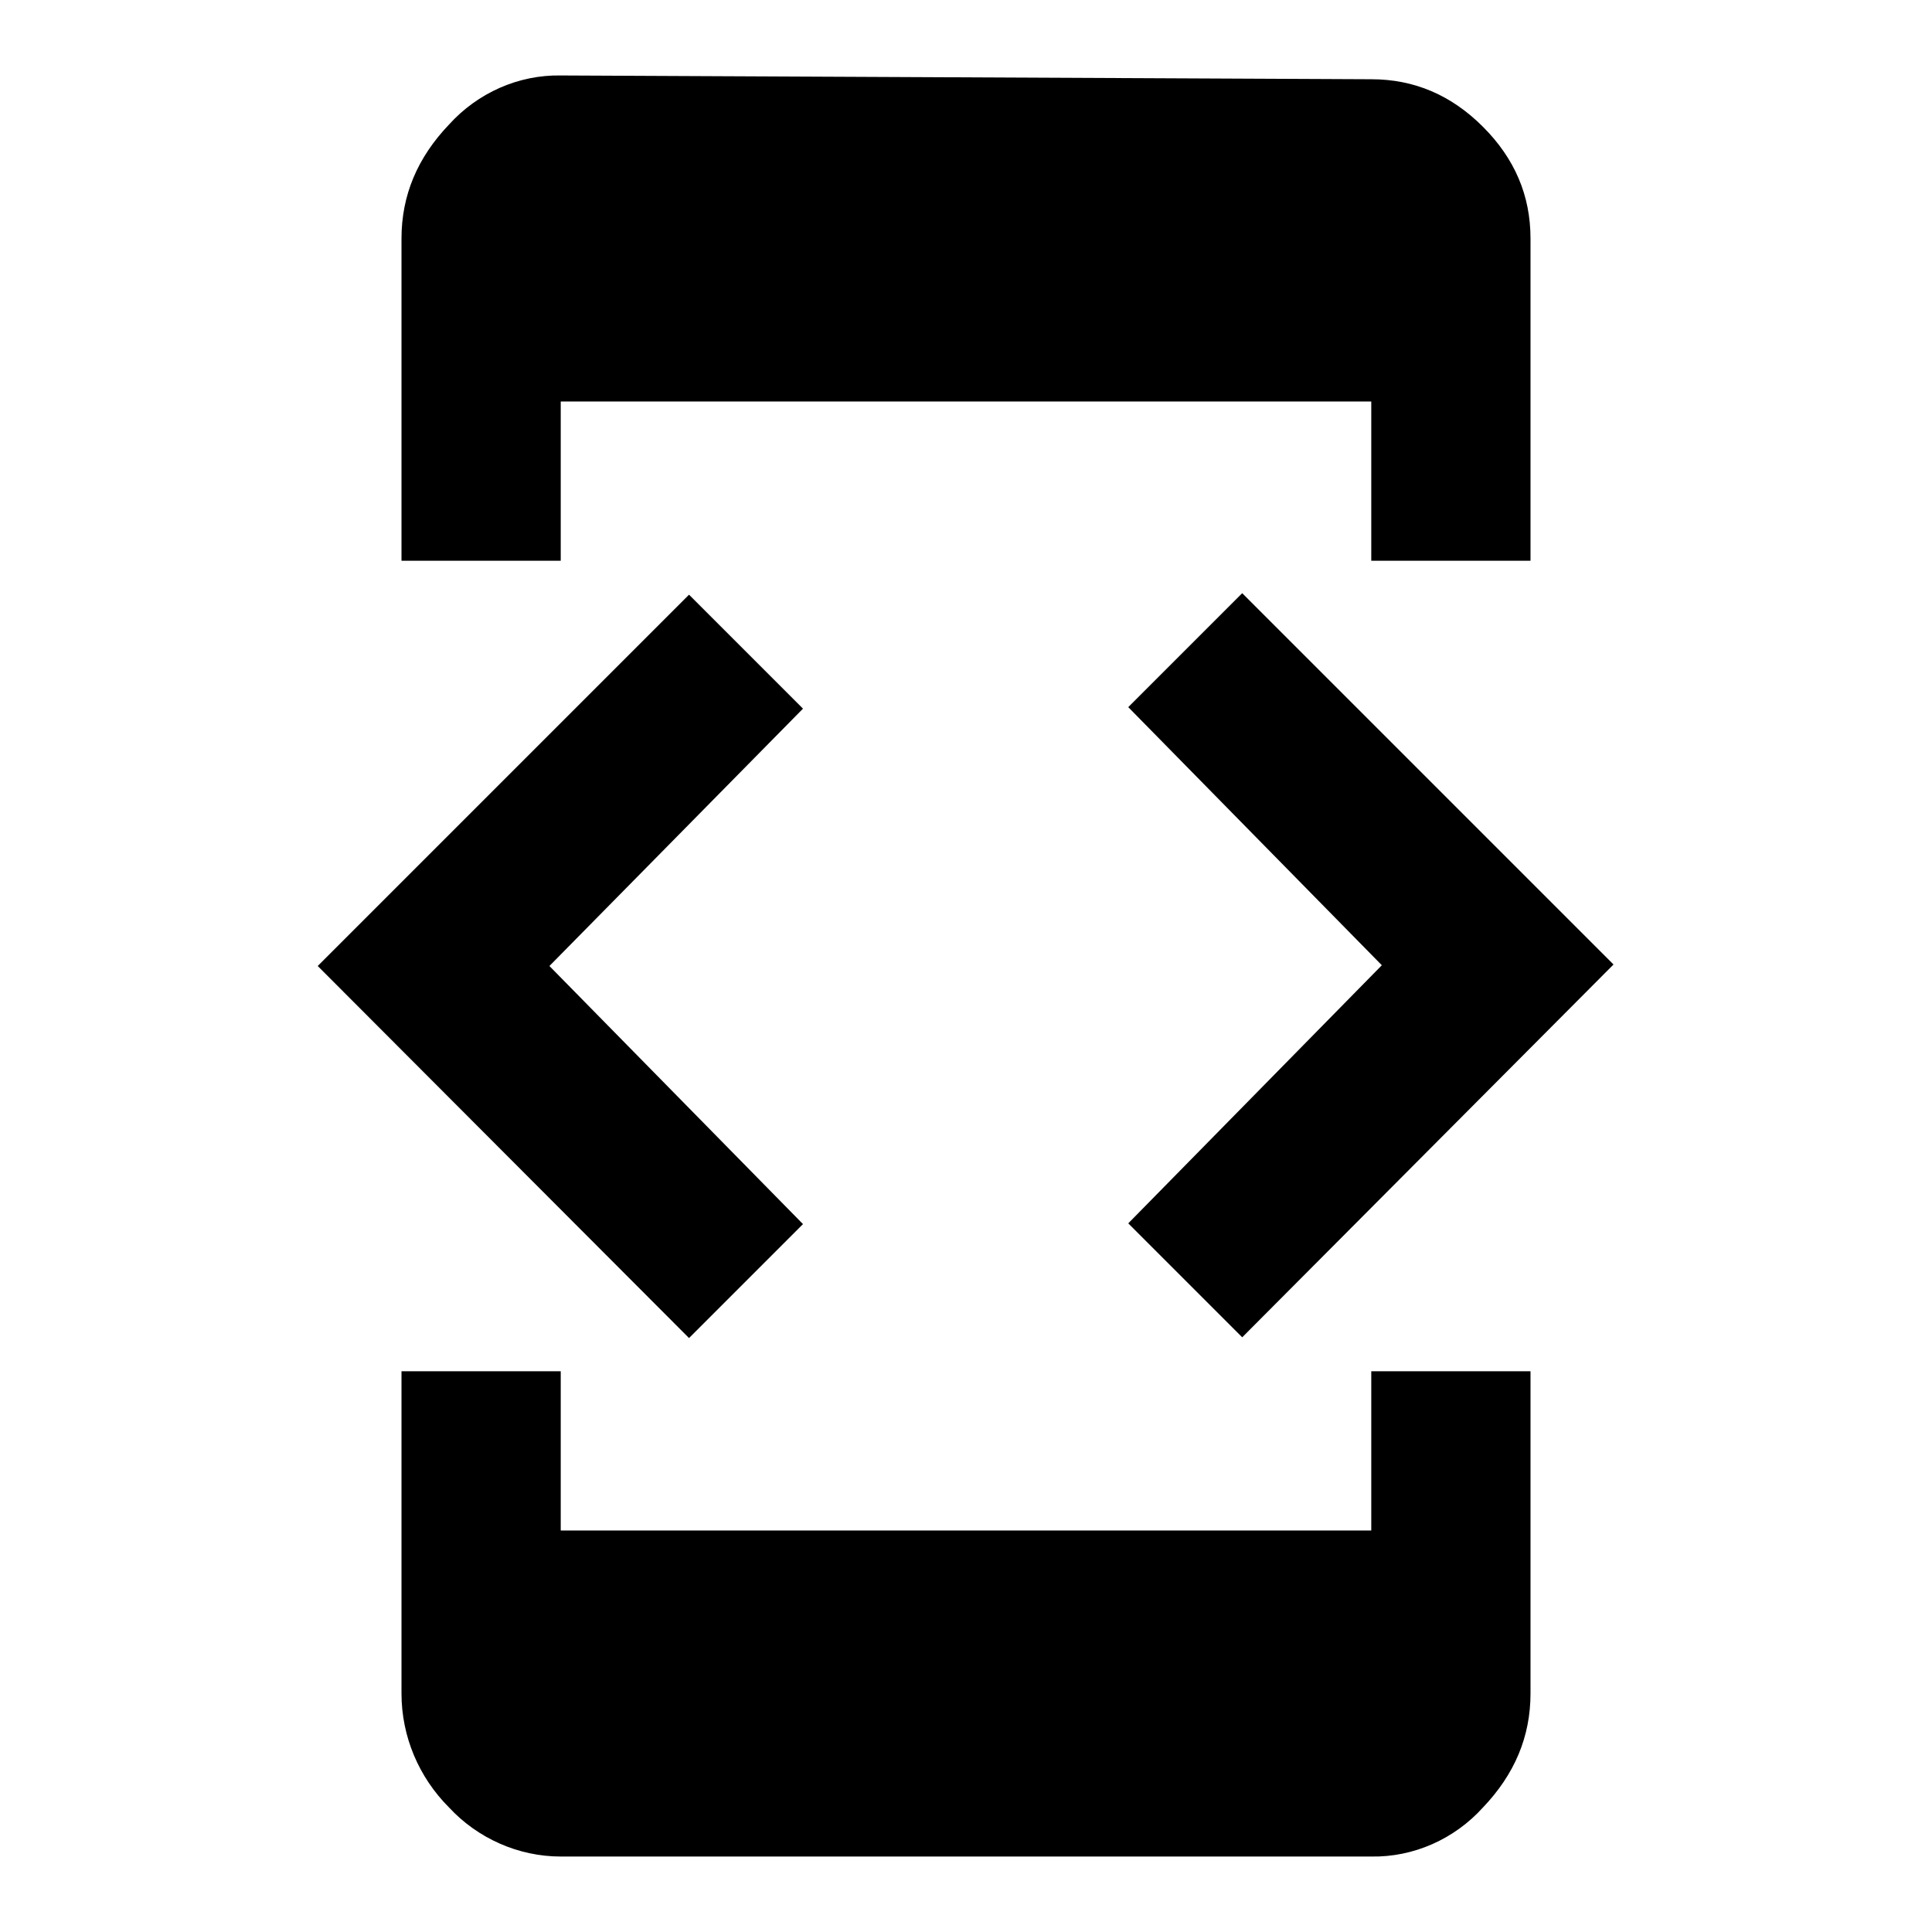
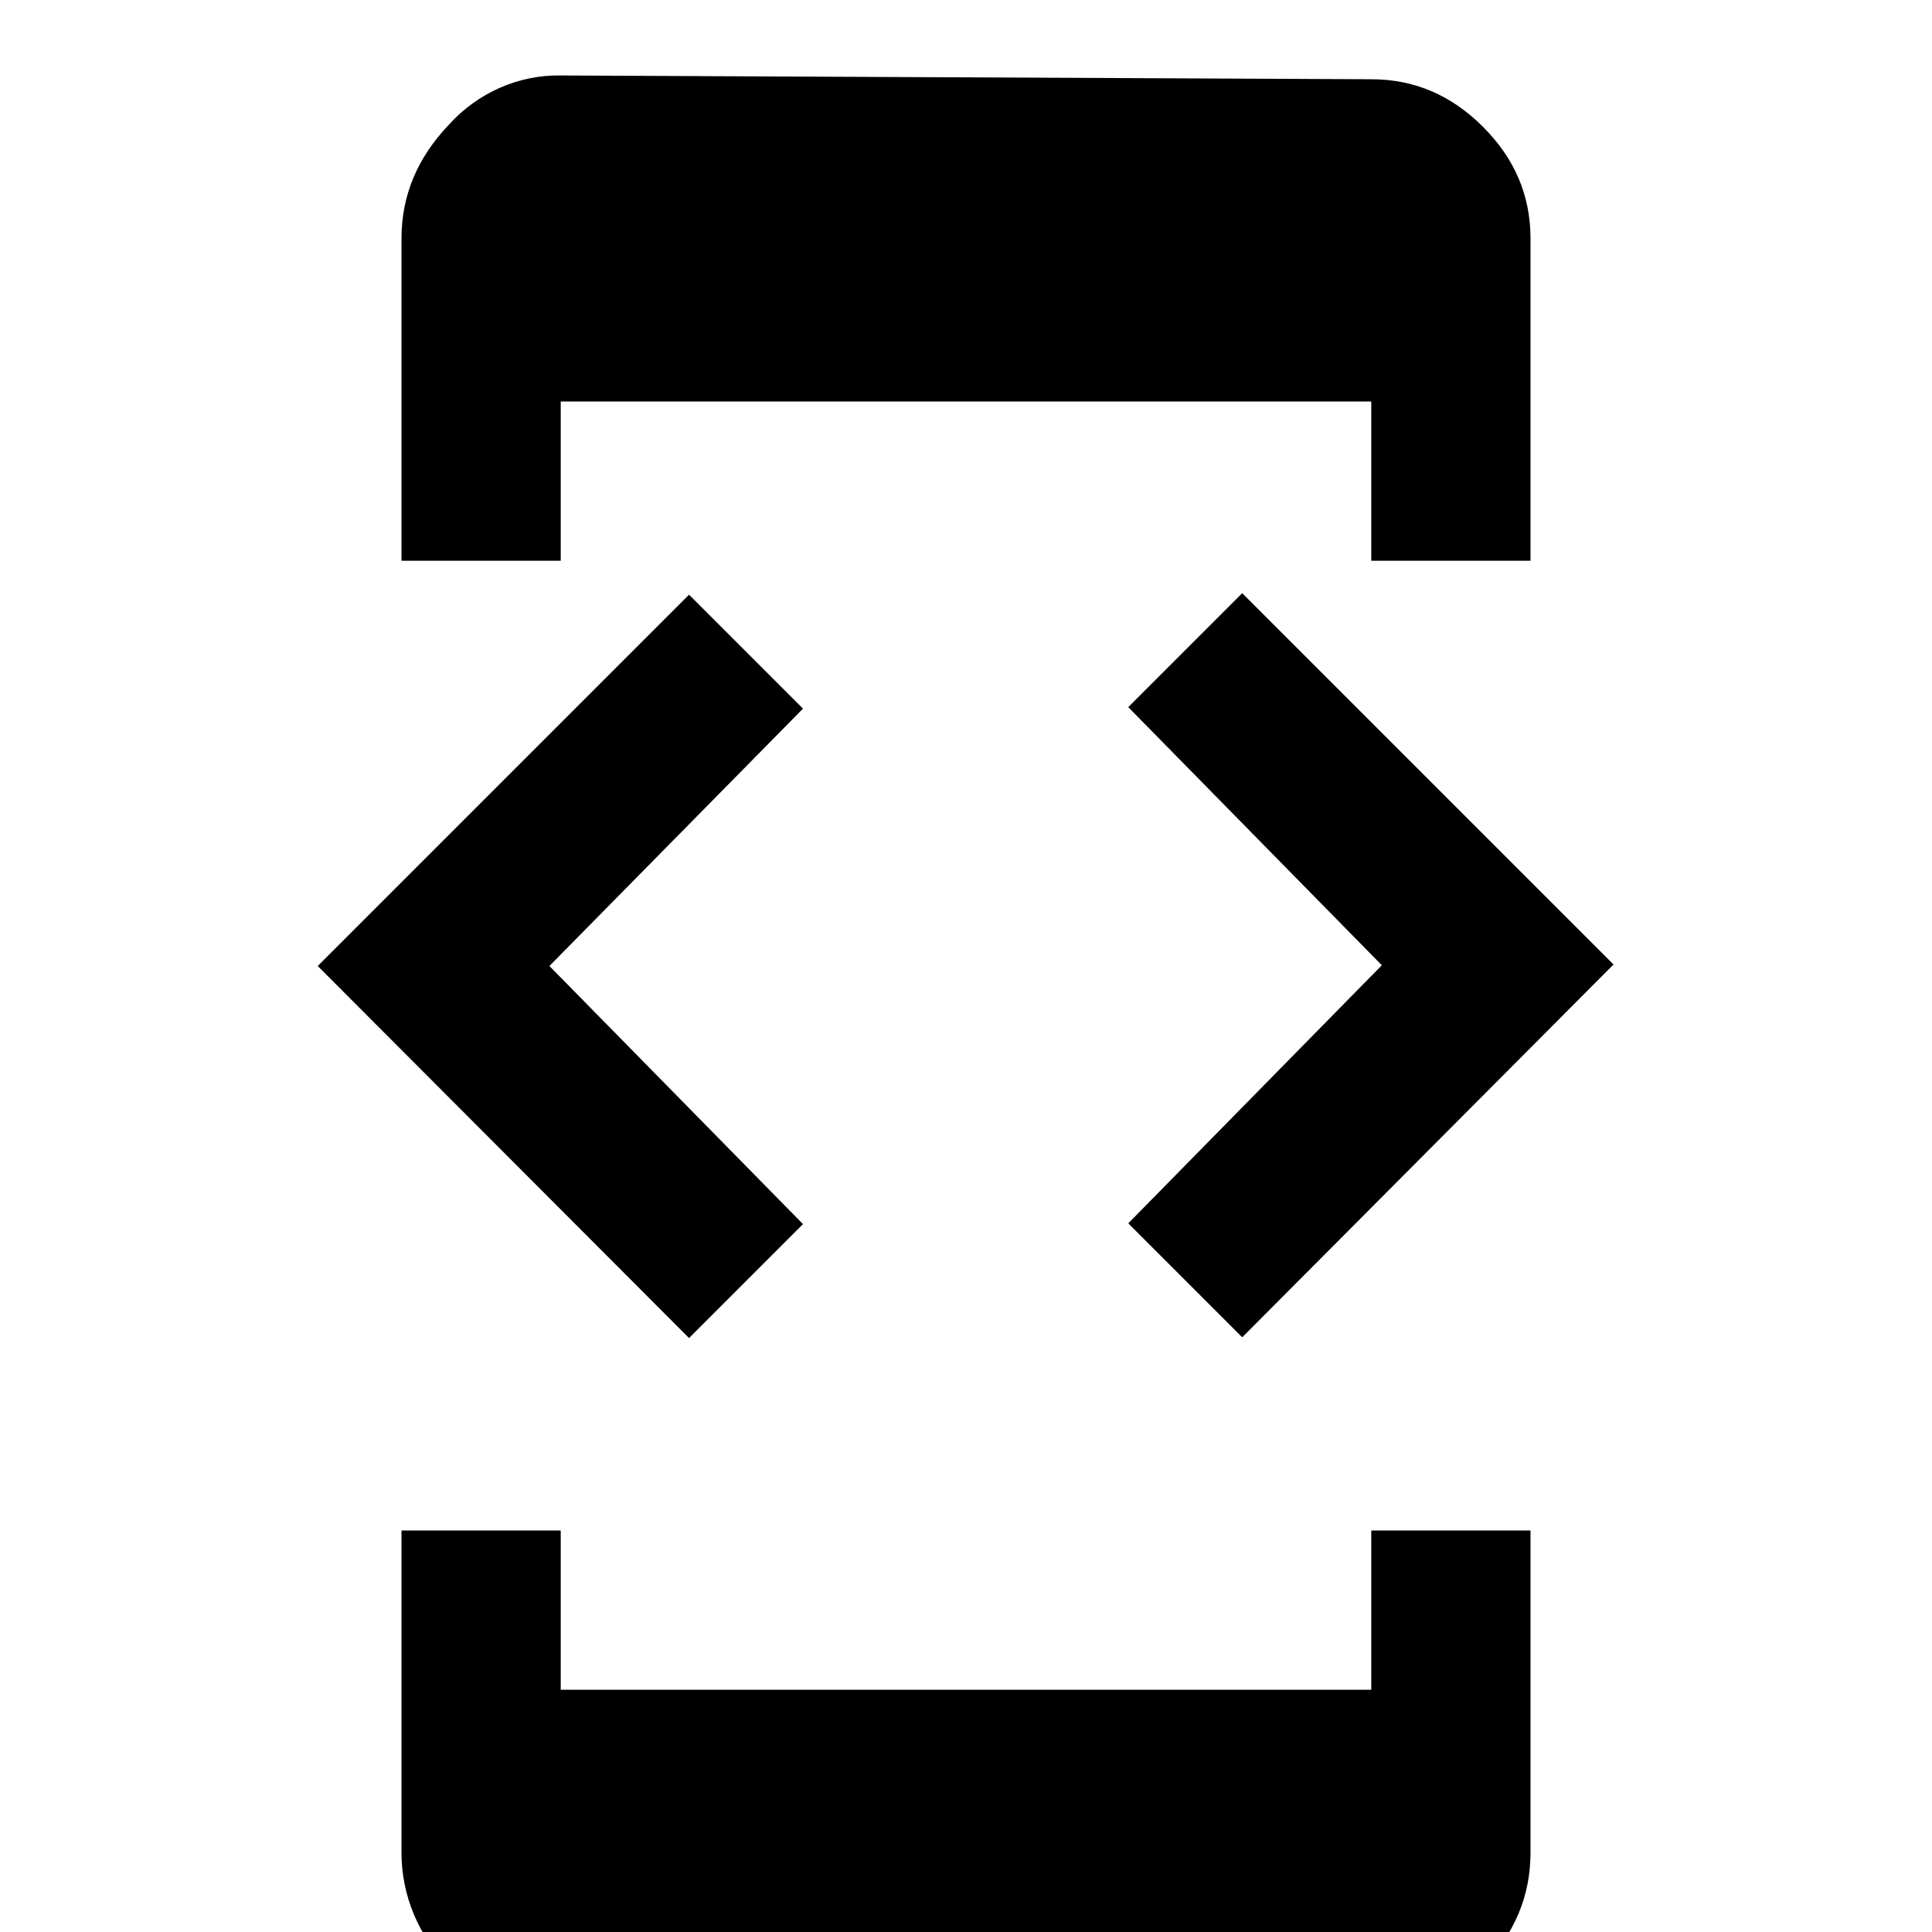
<svg xmlns="http://www.w3.org/2000/svg" version="1.1" x="0px" y="0px" viewBox="0 0 256 256" enable-background="new 0 0 256 256" xml:space="preserve">
  <g>
-     <path fill="#000000" d="M181.7,202.8v-21.1h21.1v42.7c0,5.7-2.1,10.7-6.3,15.1c-3.8,4.2-9.2,6.6-14.8,6.5H74.3 c-5.6,0-11-2.4-14.8-6.5c-4-4-6.3-9.4-6.3-15.1v-42.7h21.1v21.1H181.7z M106.4,162.2l-15.1,15.1L42.1,128l49.2-49.2l15.1,15.1 L72.8,128L106.4,162.2z M164.6,177.2l-15.1-15.1l33.6-34.2l-33.6-34.2l15.1-15.1l49.2,49.2L164.6,177.2z M74.3,53.2v21.1H53.2V31.6 c0-5.7,2.1-10.7,6.3-15.1c3.8-4.2,9.2-6.6,14.8-6.5l107.4,0.5c5.7,0,10.6,2.1,14.8,6.3c4.2,4.2,6.3,9.1,6.3,14.8v42.7h-21.1V53.2 H74.3z" />
+     <path fill="#000000" d="M181.7,202.8h21.1v42.7c0,5.7-2.1,10.7-6.3,15.1c-3.8,4.2-9.2,6.6-14.8,6.5H74.3 c-5.6,0-11-2.4-14.8-6.5c-4-4-6.3-9.4-6.3-15.1v-42.7h21.1v21.1H181.7z M106.4,162.2l-15.1,15.1L42.1,128l49.2-49.2l15.1,15.1 L72.8,128L106.4,162.2z M164.6,177.2l-15.1-15.1l33.6-34.2l-33.6-34.2l15.1-15.1l49.2,49.2L164.6,177.2z M74.3,53.2v21.1H53.2V31.6 c0-5.7,2.1-10.7,6.3-15.1c3.8-4.2,9.2-6.6,14.8-6.5l107.4,0.5c5.7,0,10.6,2.1,14.8,6.3c4.2,4.2,6.3,9.1,6.3,14.8v42.7h-21.1V53.2 H74.3z" />
  </g>
</svg>